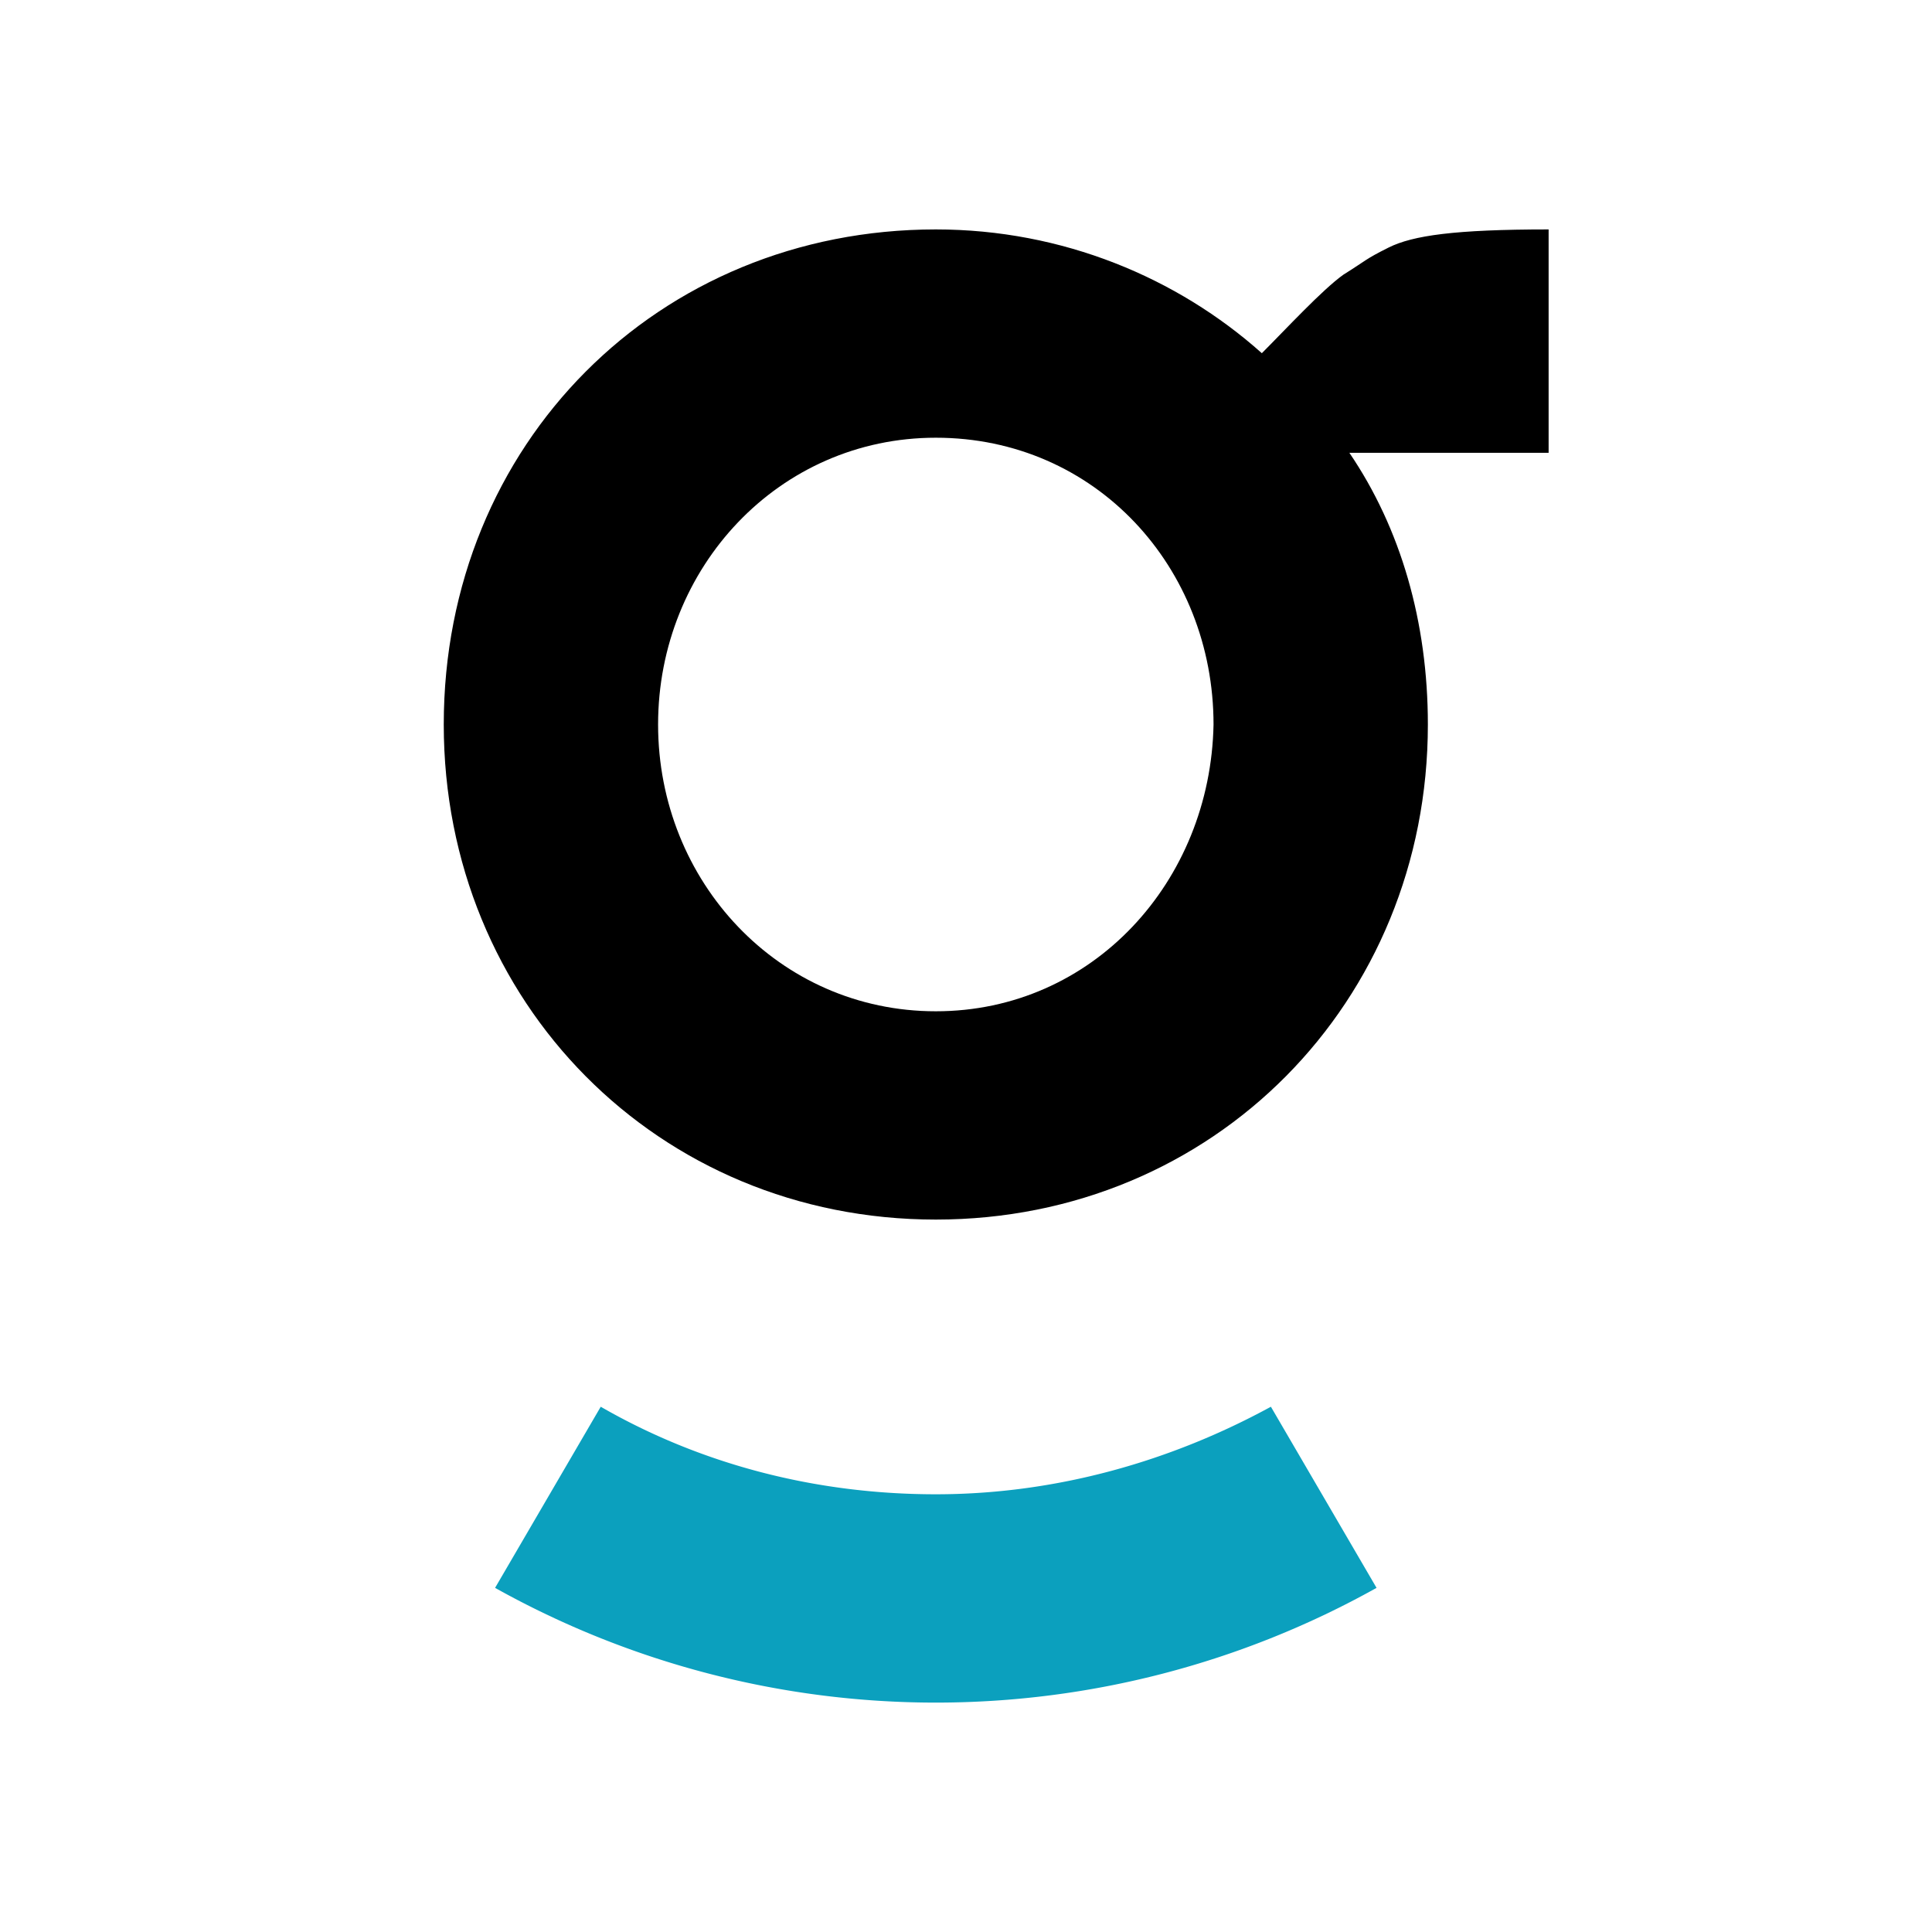
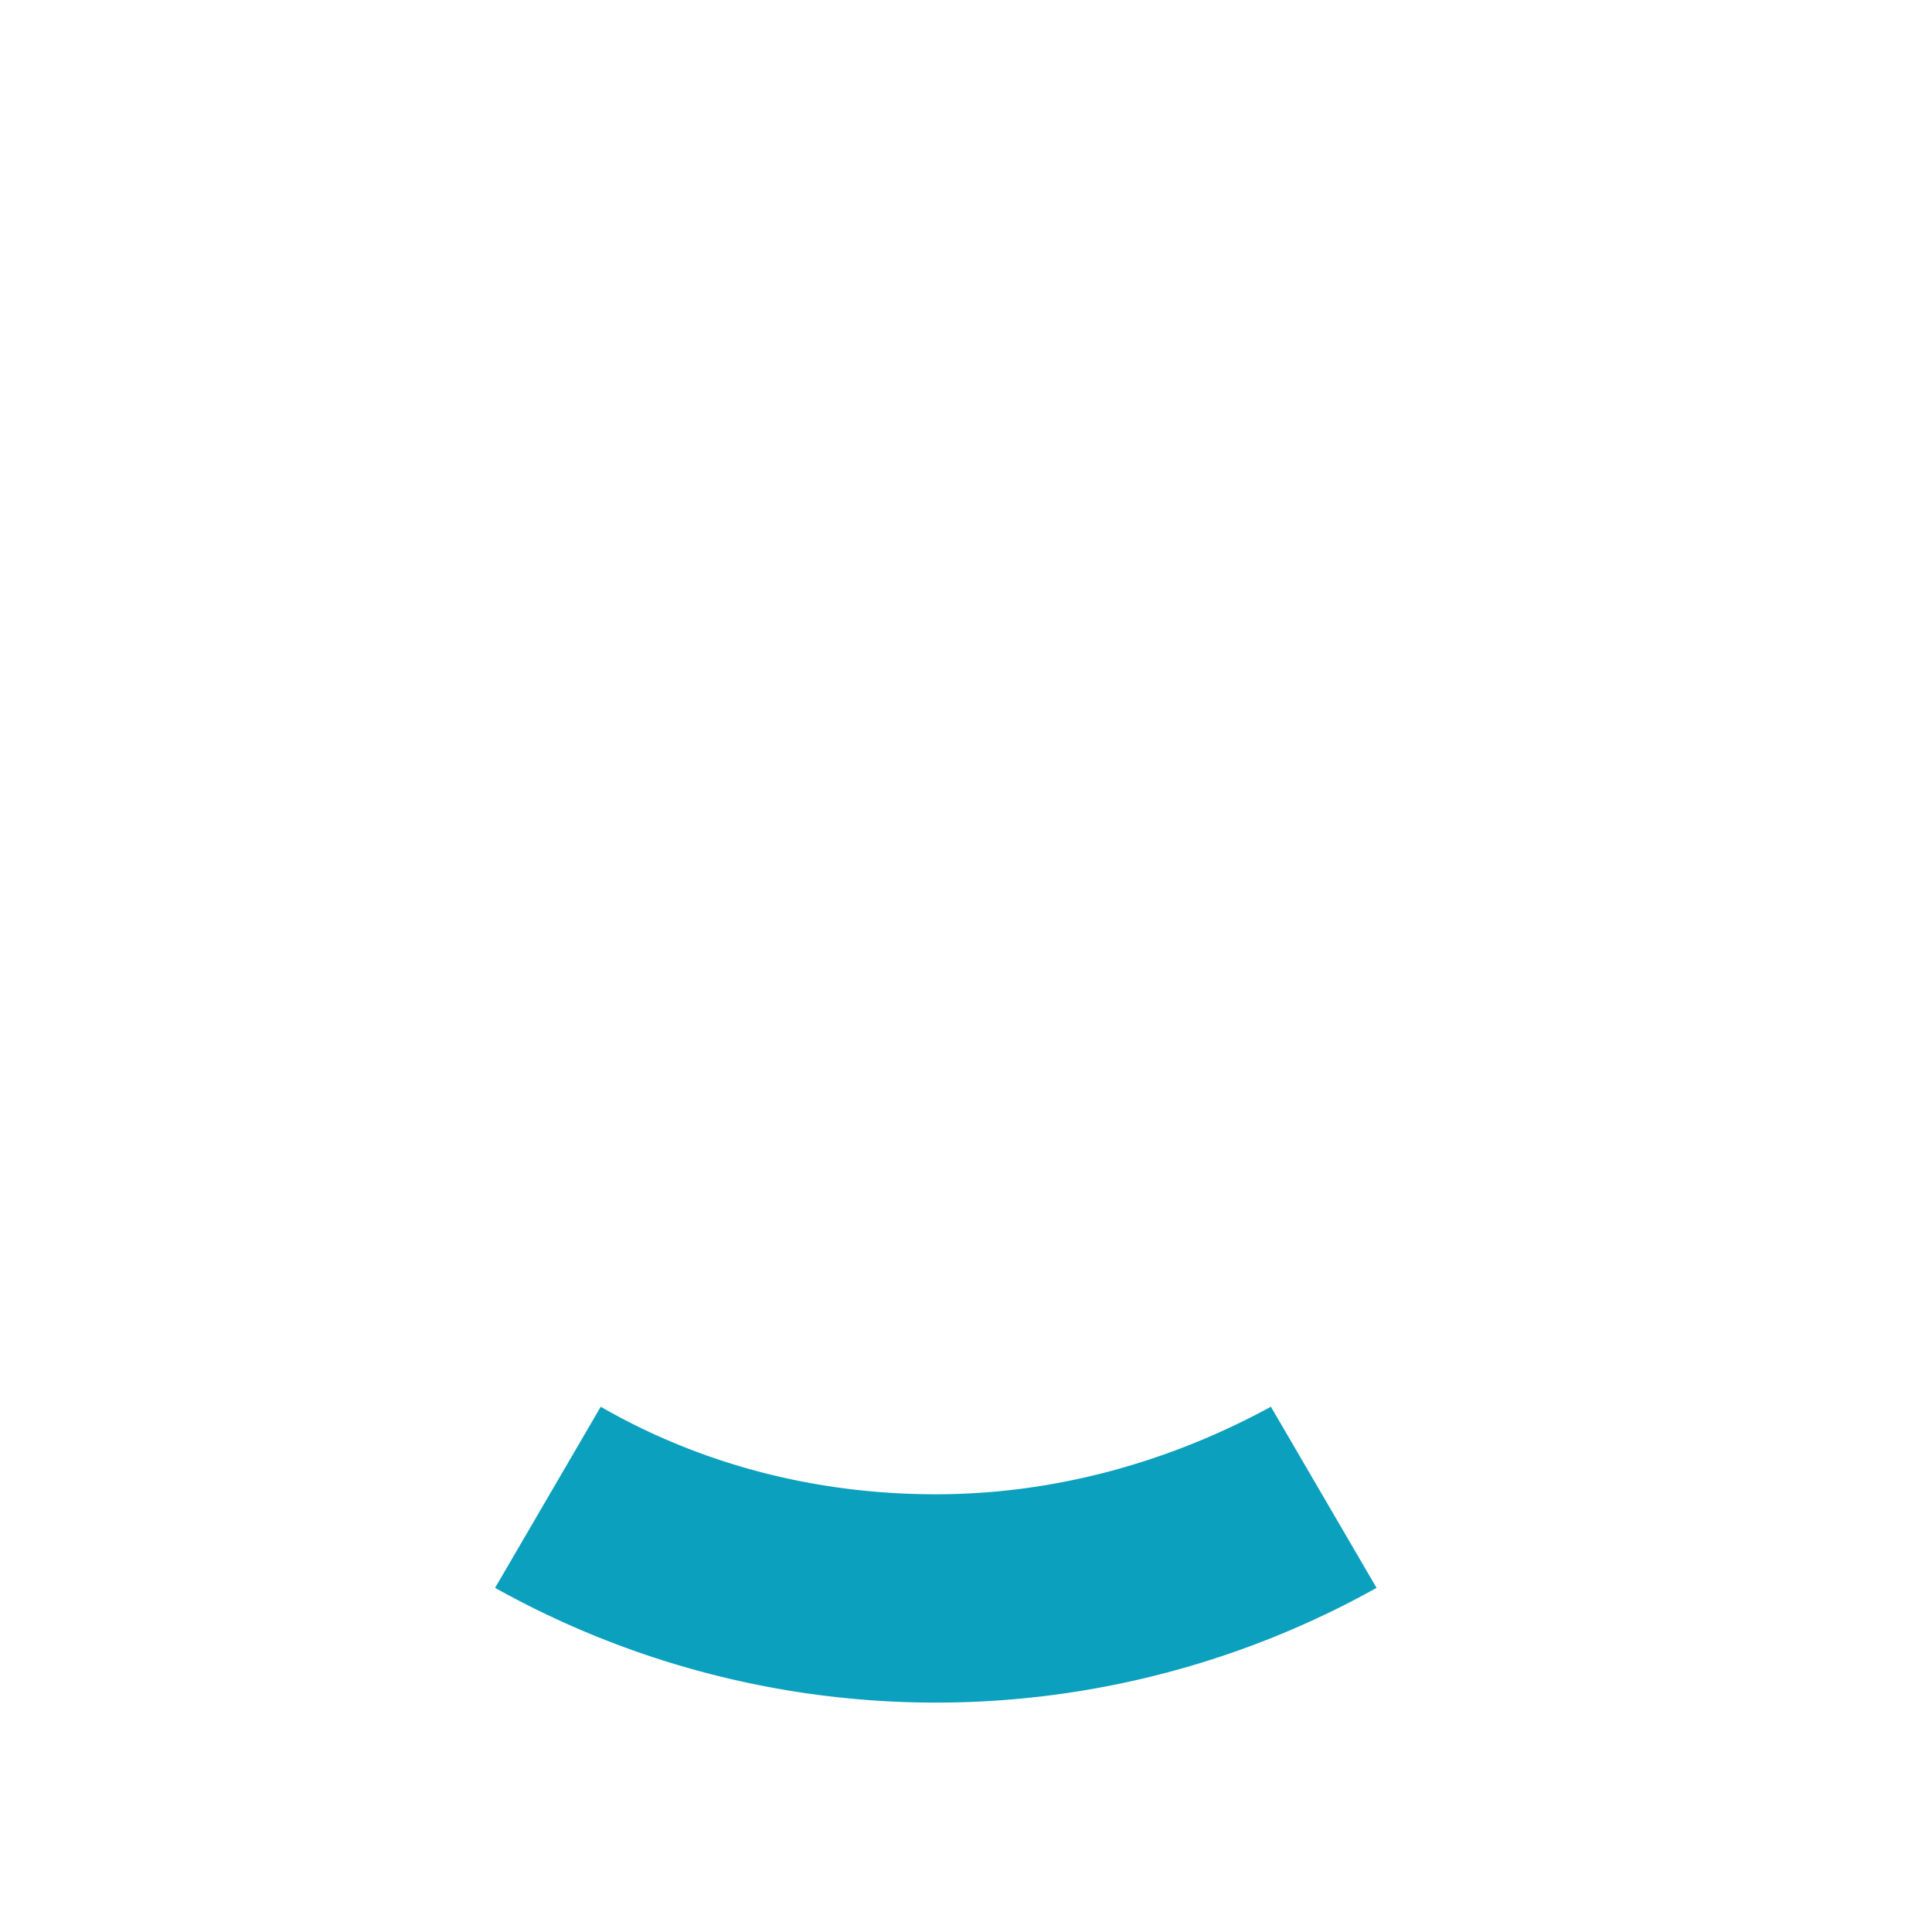
<svg xmlns="http://www.w3.org/2000/svg" width="64" height="64">
  <switch>
    <g>
      <g fill-rule="evenodd" clip-rule="evenodd">
        <path d="M31 49.5c-4 0-7.8-1-11.1-2.9l-3.5 6a29.942 29.942 0 0029.2 0l-3.5-6c-3.3 1.8-7.1 2.9-11.1 2.9z" fill="#0ba0be" />
-         <path d="M51.3 15V7.6c-3.1 0-4.5.2-5.3.6-.8.4-.7.4-1.5.9-.7.5-1.9 1.8-2.7 2.6C39 9.2 35.2 7.6 31 7.6c-9.2 0-16.3 7.1-16.3 16.4 0 9.2 7.1 16.4 16.3 16.4 9.2 0 16.3-7.2 16.3-16.4 0-3.4-.9-6.5-2.6-9h6.6zM31 33.5c-5.2 0-9.2-4.3-9.2-9.5s4-9.5 9.2-9.5c5.3 0 9.2 4.3 9.2 9.5-.1 5.2-4 9.5-9.2 9.5z" />
      </g>
    </g>
  </switch>
</svg>